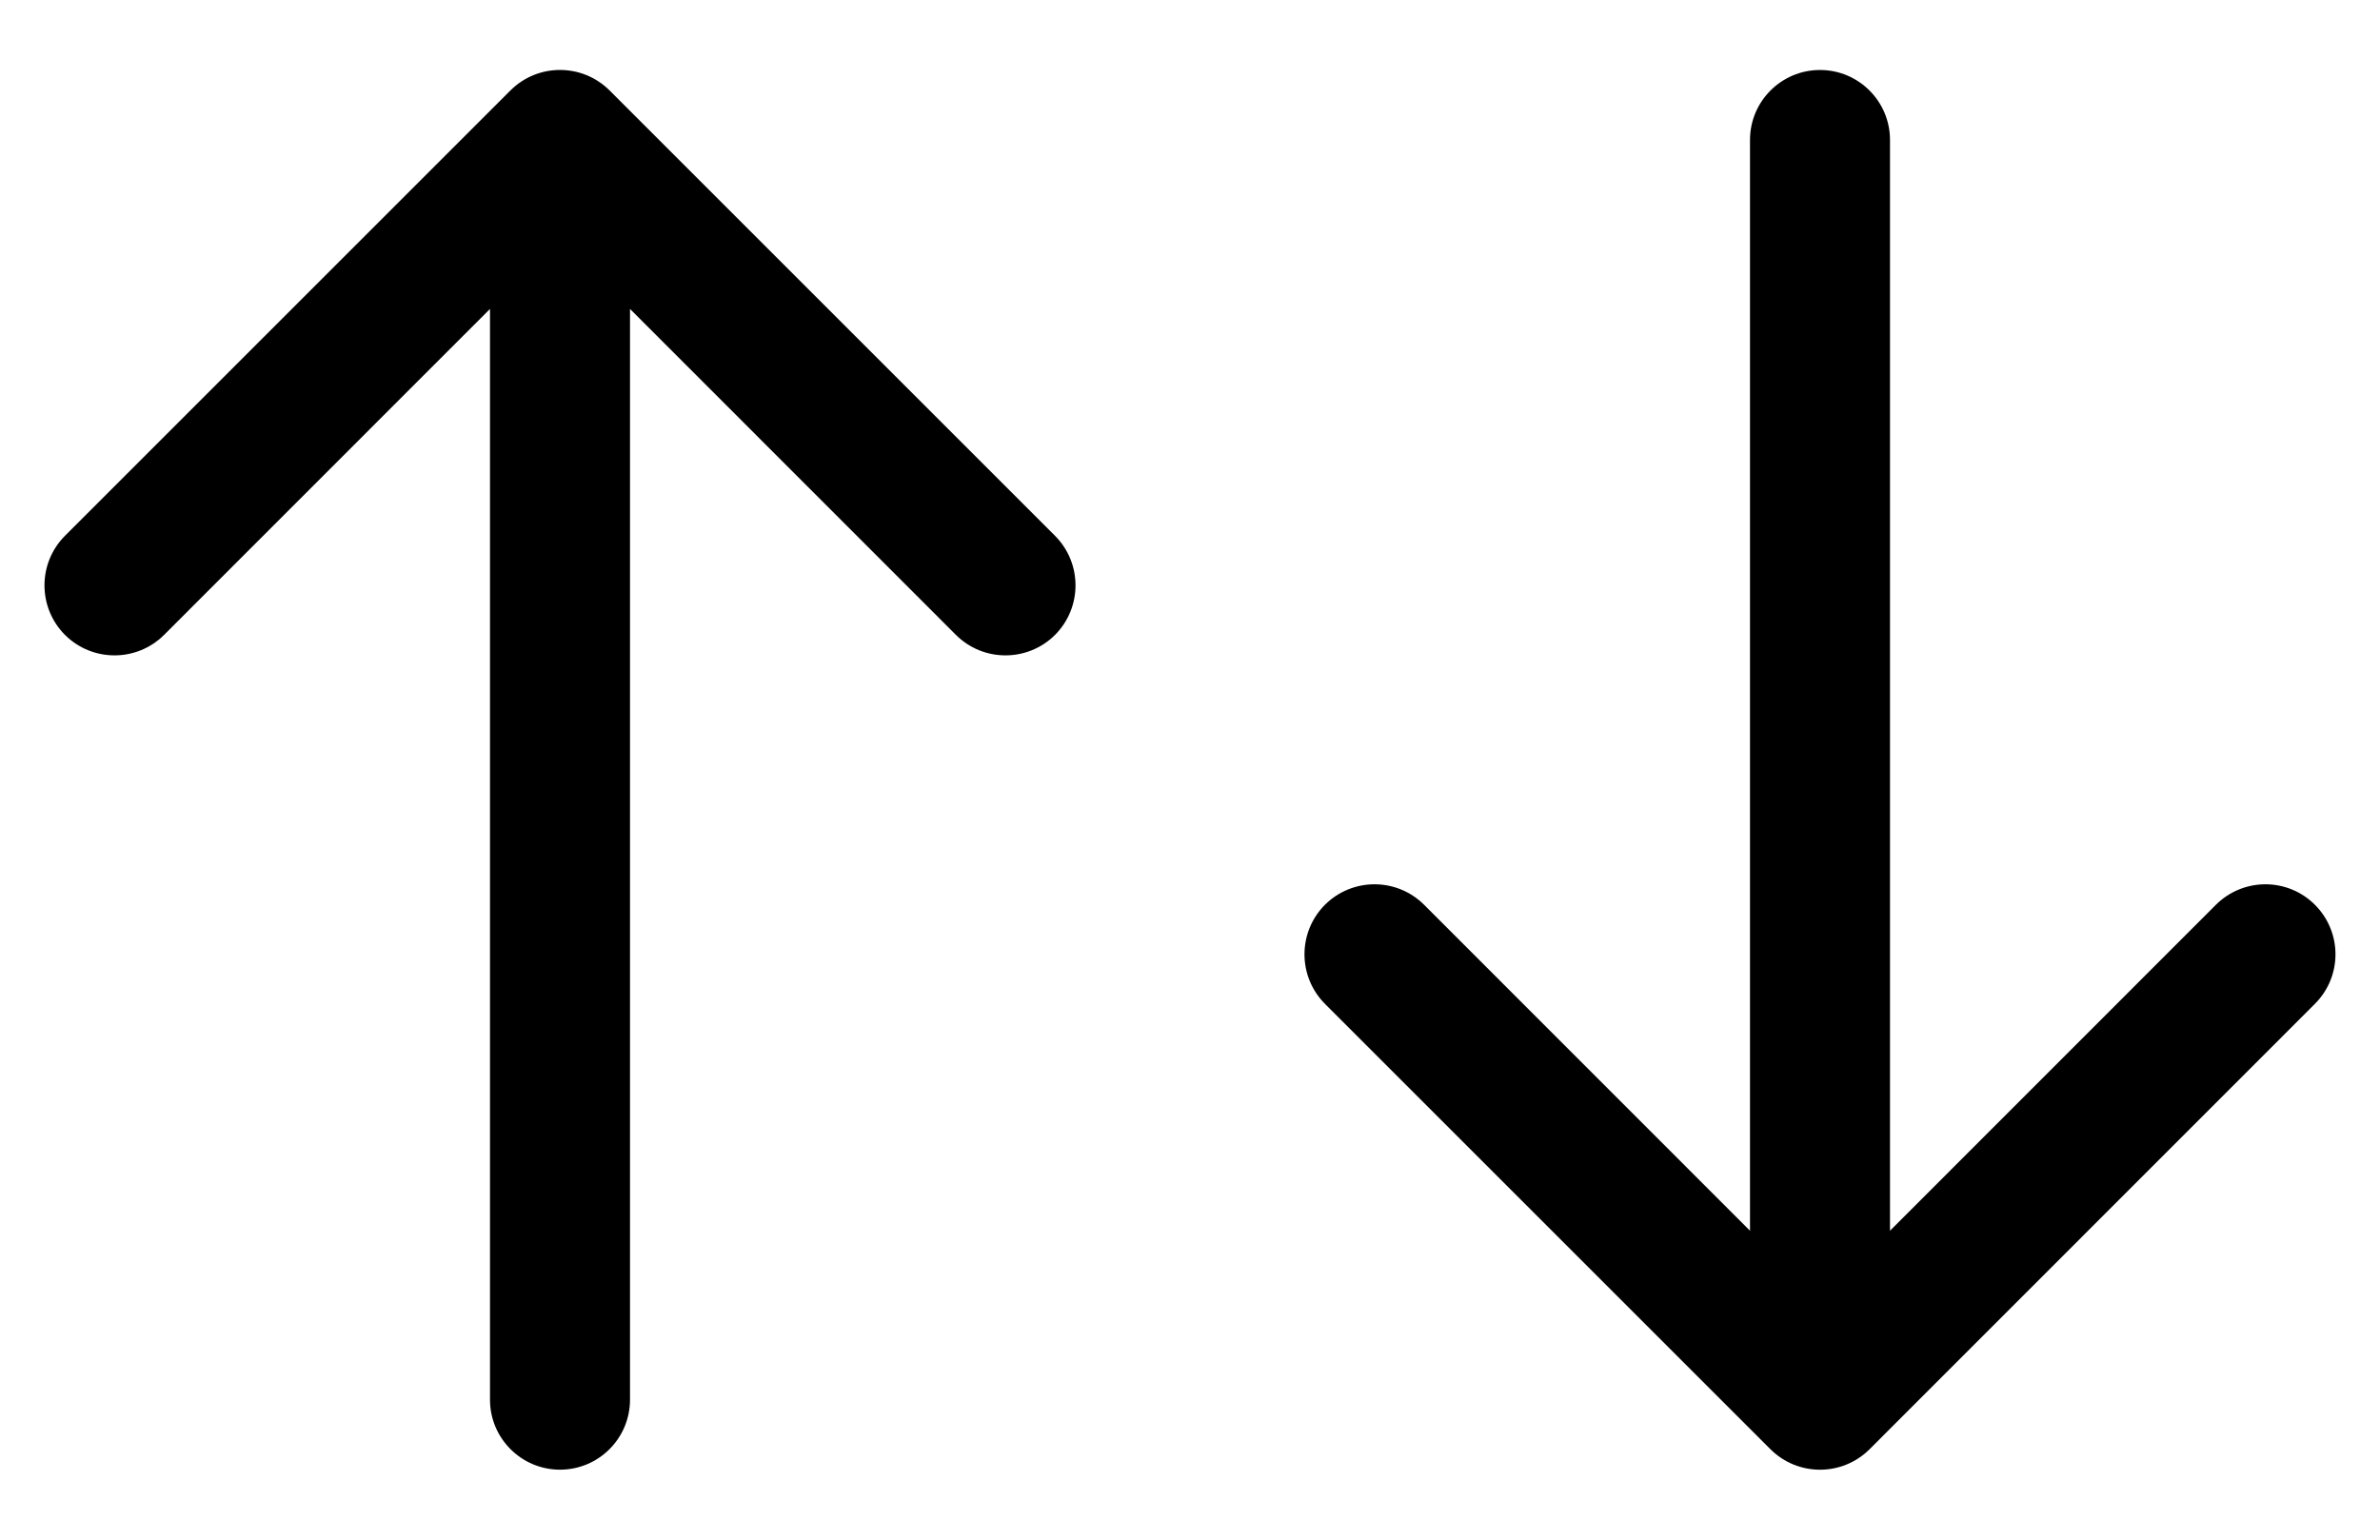
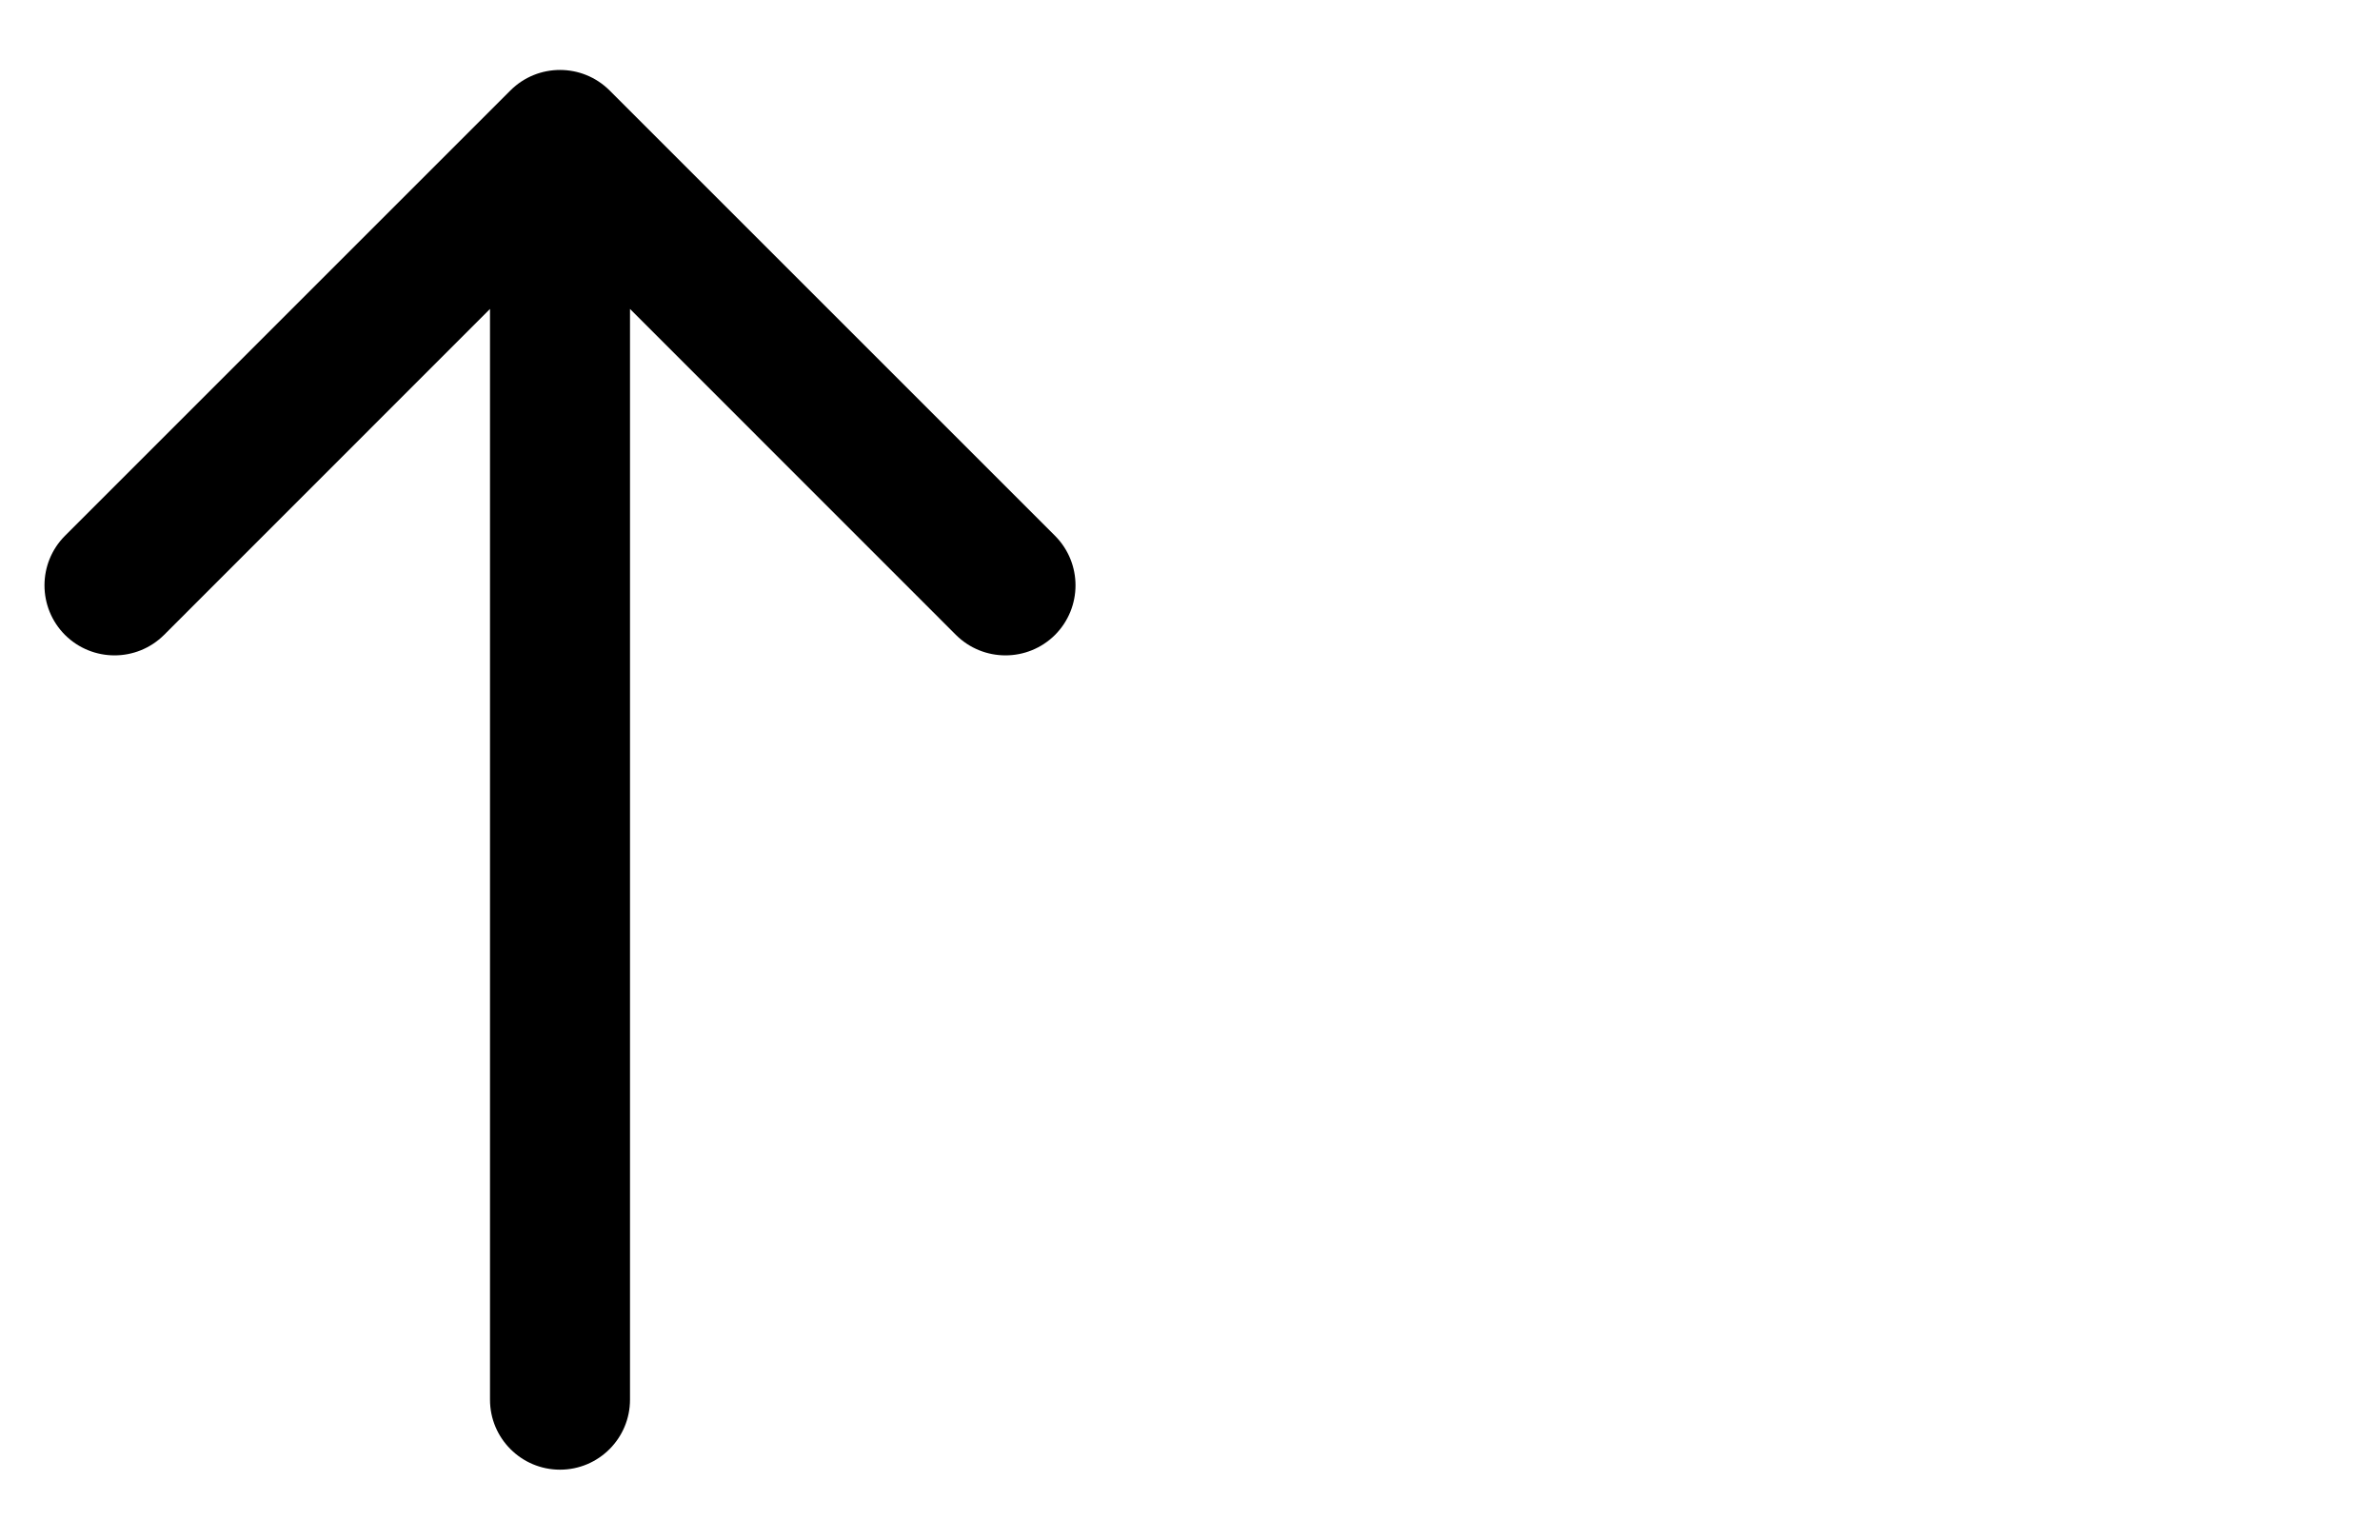
<svg xmlns="http://www.w3.org/2000/svg" width="17" height="11" viewBox="0 0 17 11" fill="none">
  <path d="M4.5 10C4.5 10.276 4.276 10.5 4 10.5C3.724 10.5 3.5 10.276 3.5 10L4.5 10ZM3.646 0.646C3.842 0.451 4.158 0.451 4.354 0.646L7.536 3.828C7.731 4.024 7.731 4.34 7.536 4.536C7.34 4.731 7.024 4.731 6.828 4.536L4 1.707L1.172 4.536C0.976 4.731 0.66 4.731 0.464 4.536C0.269 4.34 0.269 4.024 0.464 3.828L3.646 0.646ZM3.5 10L3.5 1L4.5 1L4.5 10L3.5 10Z" fill="black" />
-   <path d="M13.5 1C13.5 0.724 13.276 0.5 13 0.5C12.724 0.5 12.5 0.724 12.5 1L13.5 1ZM12.646 10.354C12.842 10.549 13.158 10.549 13.354 10.354L16.535 7.172C16.731 6.976 16.731 6.66 16.535 6.464C16.34 6.269 16.024 6.269 15.828 6.464L13 9.293L10.172 6.464C9.976 6.269 9.66 6.269 9.464 6.464C9.269 6.66 9.269 6.976 9.464 7.172L12.646 10.354ZM12.5 1L12.5 10L13.5 10L13.5 1L12.5 1Z" fill="black" />
</svg>